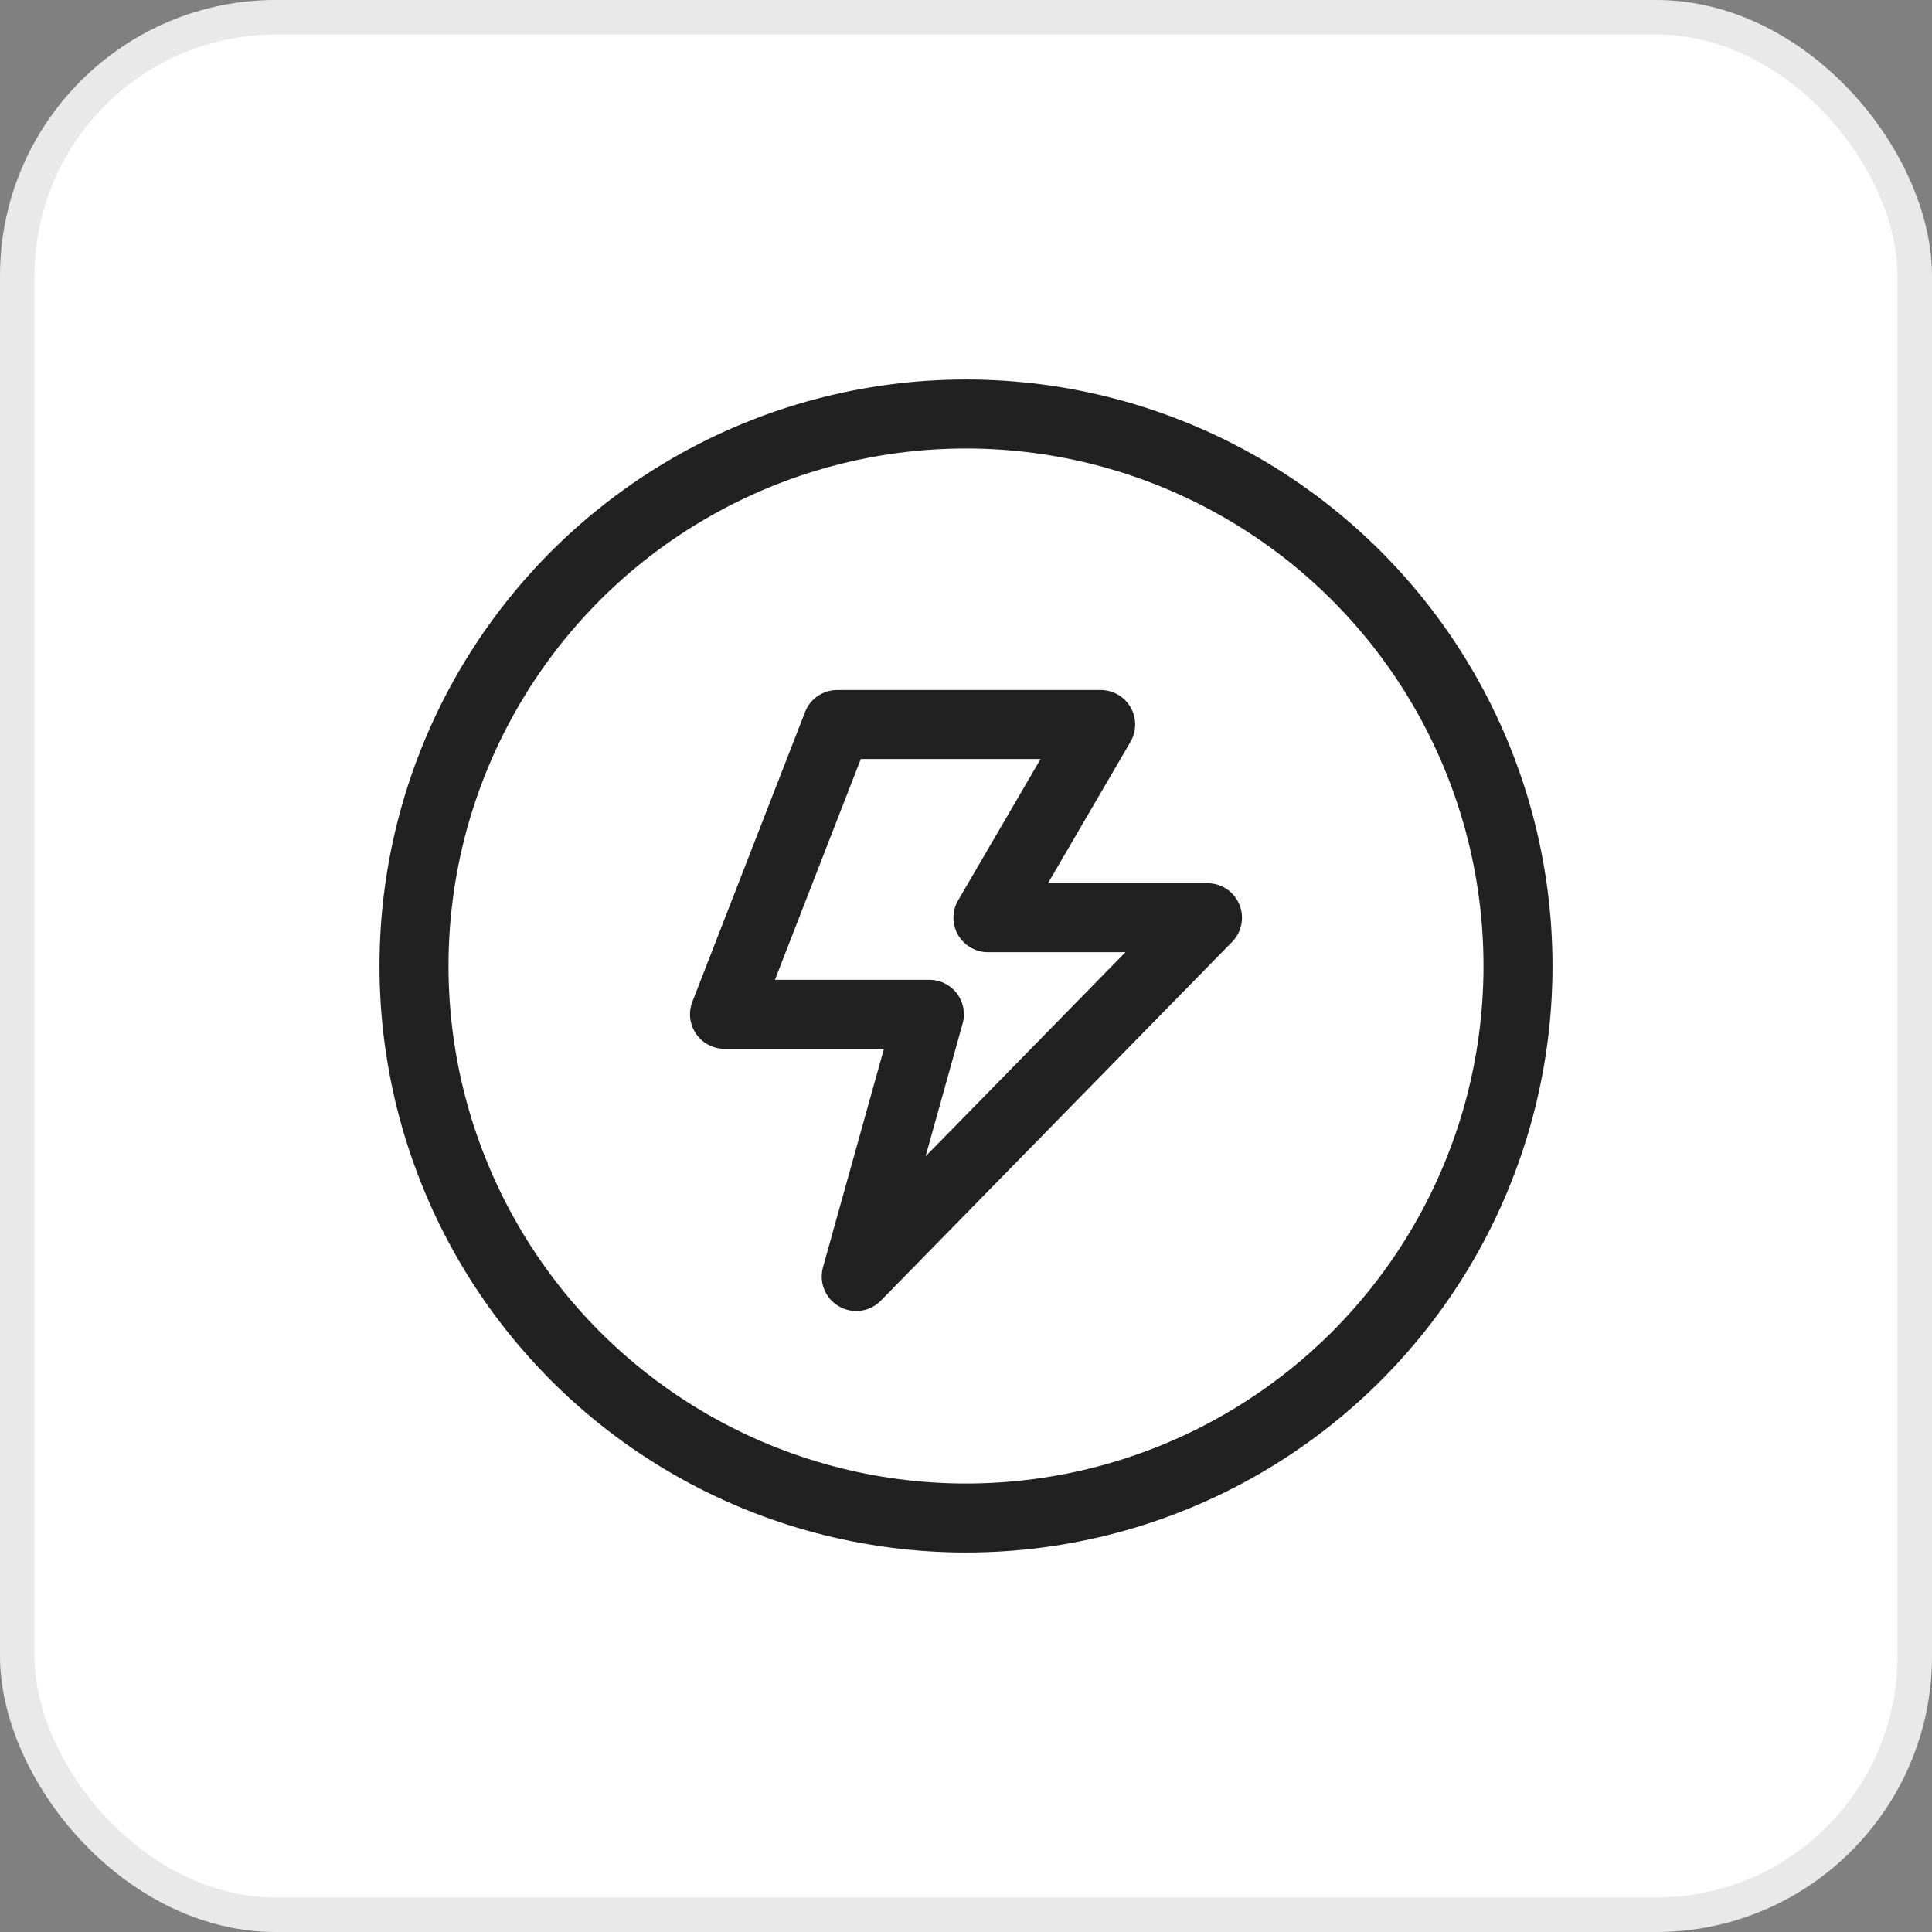
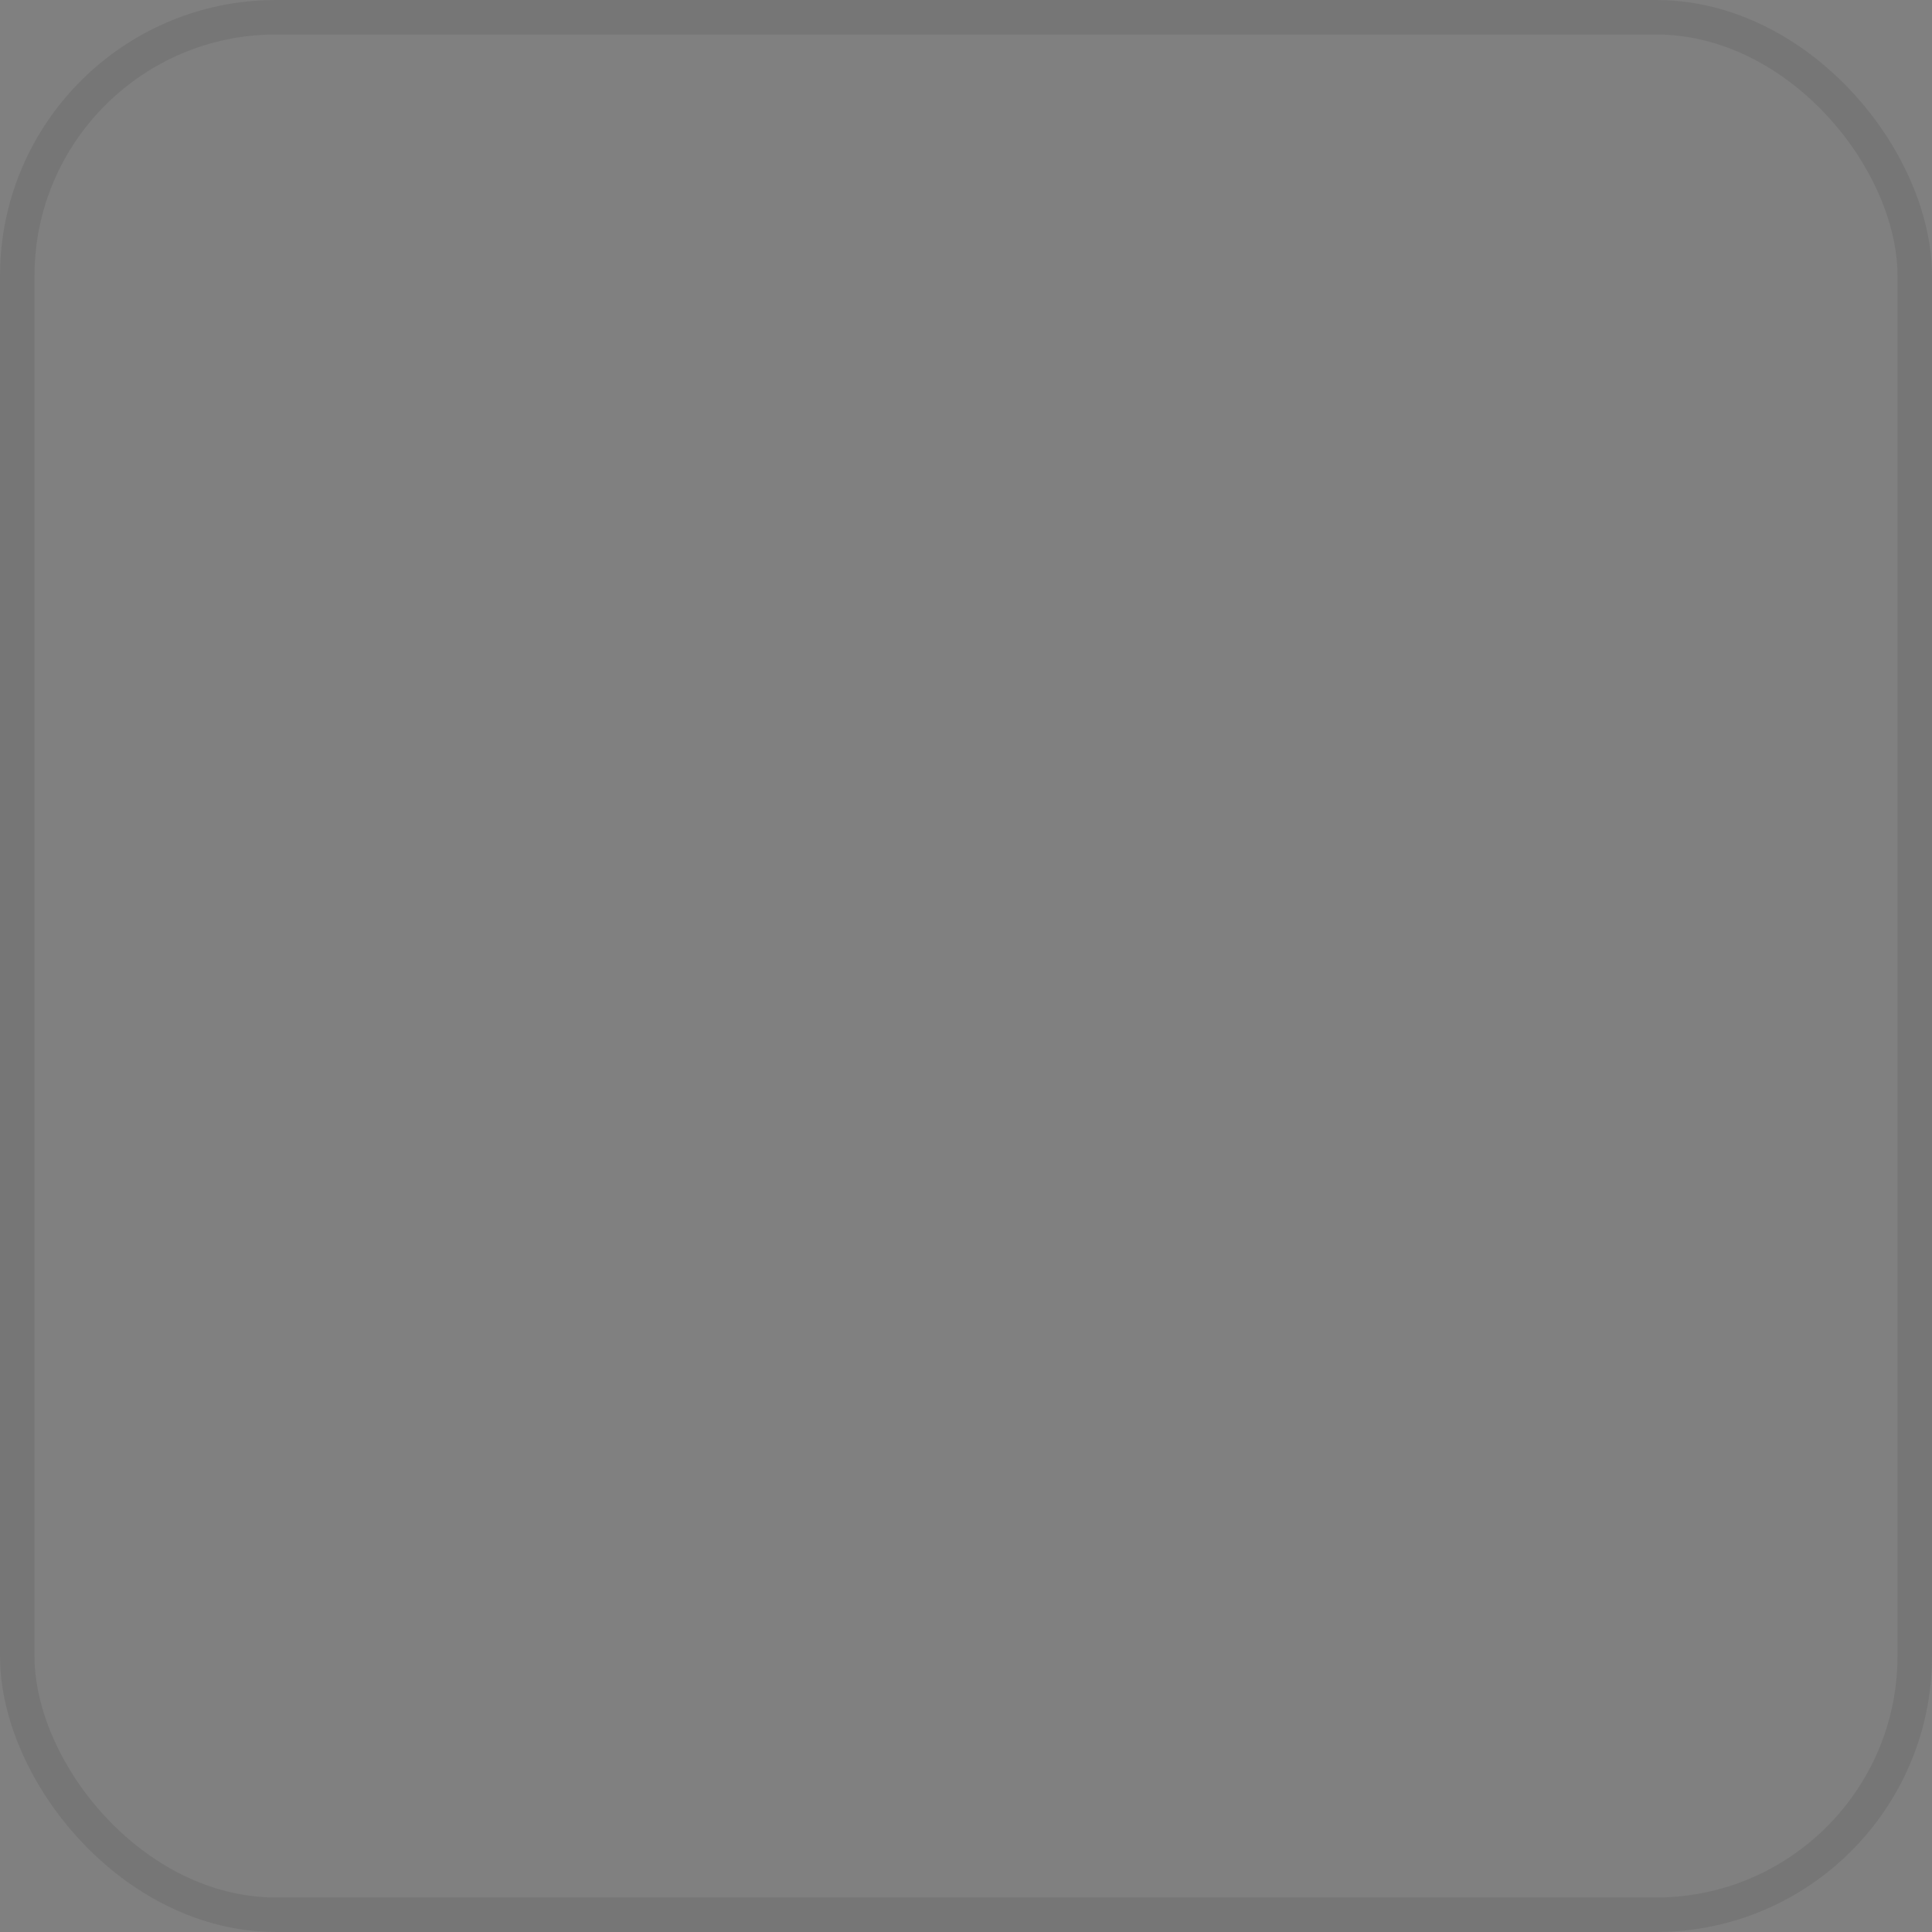
<svg xmlns="http://www.w3.org/2000/svg" width="56" height="56" viewBox="0 0 56 56" fill="none">
  <rect x="0" y="0" width="56" height="56" fill="#808080" stroke="none" />
-   <rect width="56" height="56" rx="8" fill="white" />
  <rect x="0.5" y="0.5" width="55" height="55" rx="7.5" stroke="#212121" stroke-opacity="0.1" />
-   <circle cx="28" cy="28" r="16" stroke="#212121" stroke-width="2" stroke-linecap="round" stroke-linejoin="round" />
-   <path d="M24.267 21H31.903L28.636 26.6H35L24.818 37L26.939 29.4H21L24.267 21Z" stroke="#212121" stroke-width="2" stroke-linejoin="round" />
</svg>